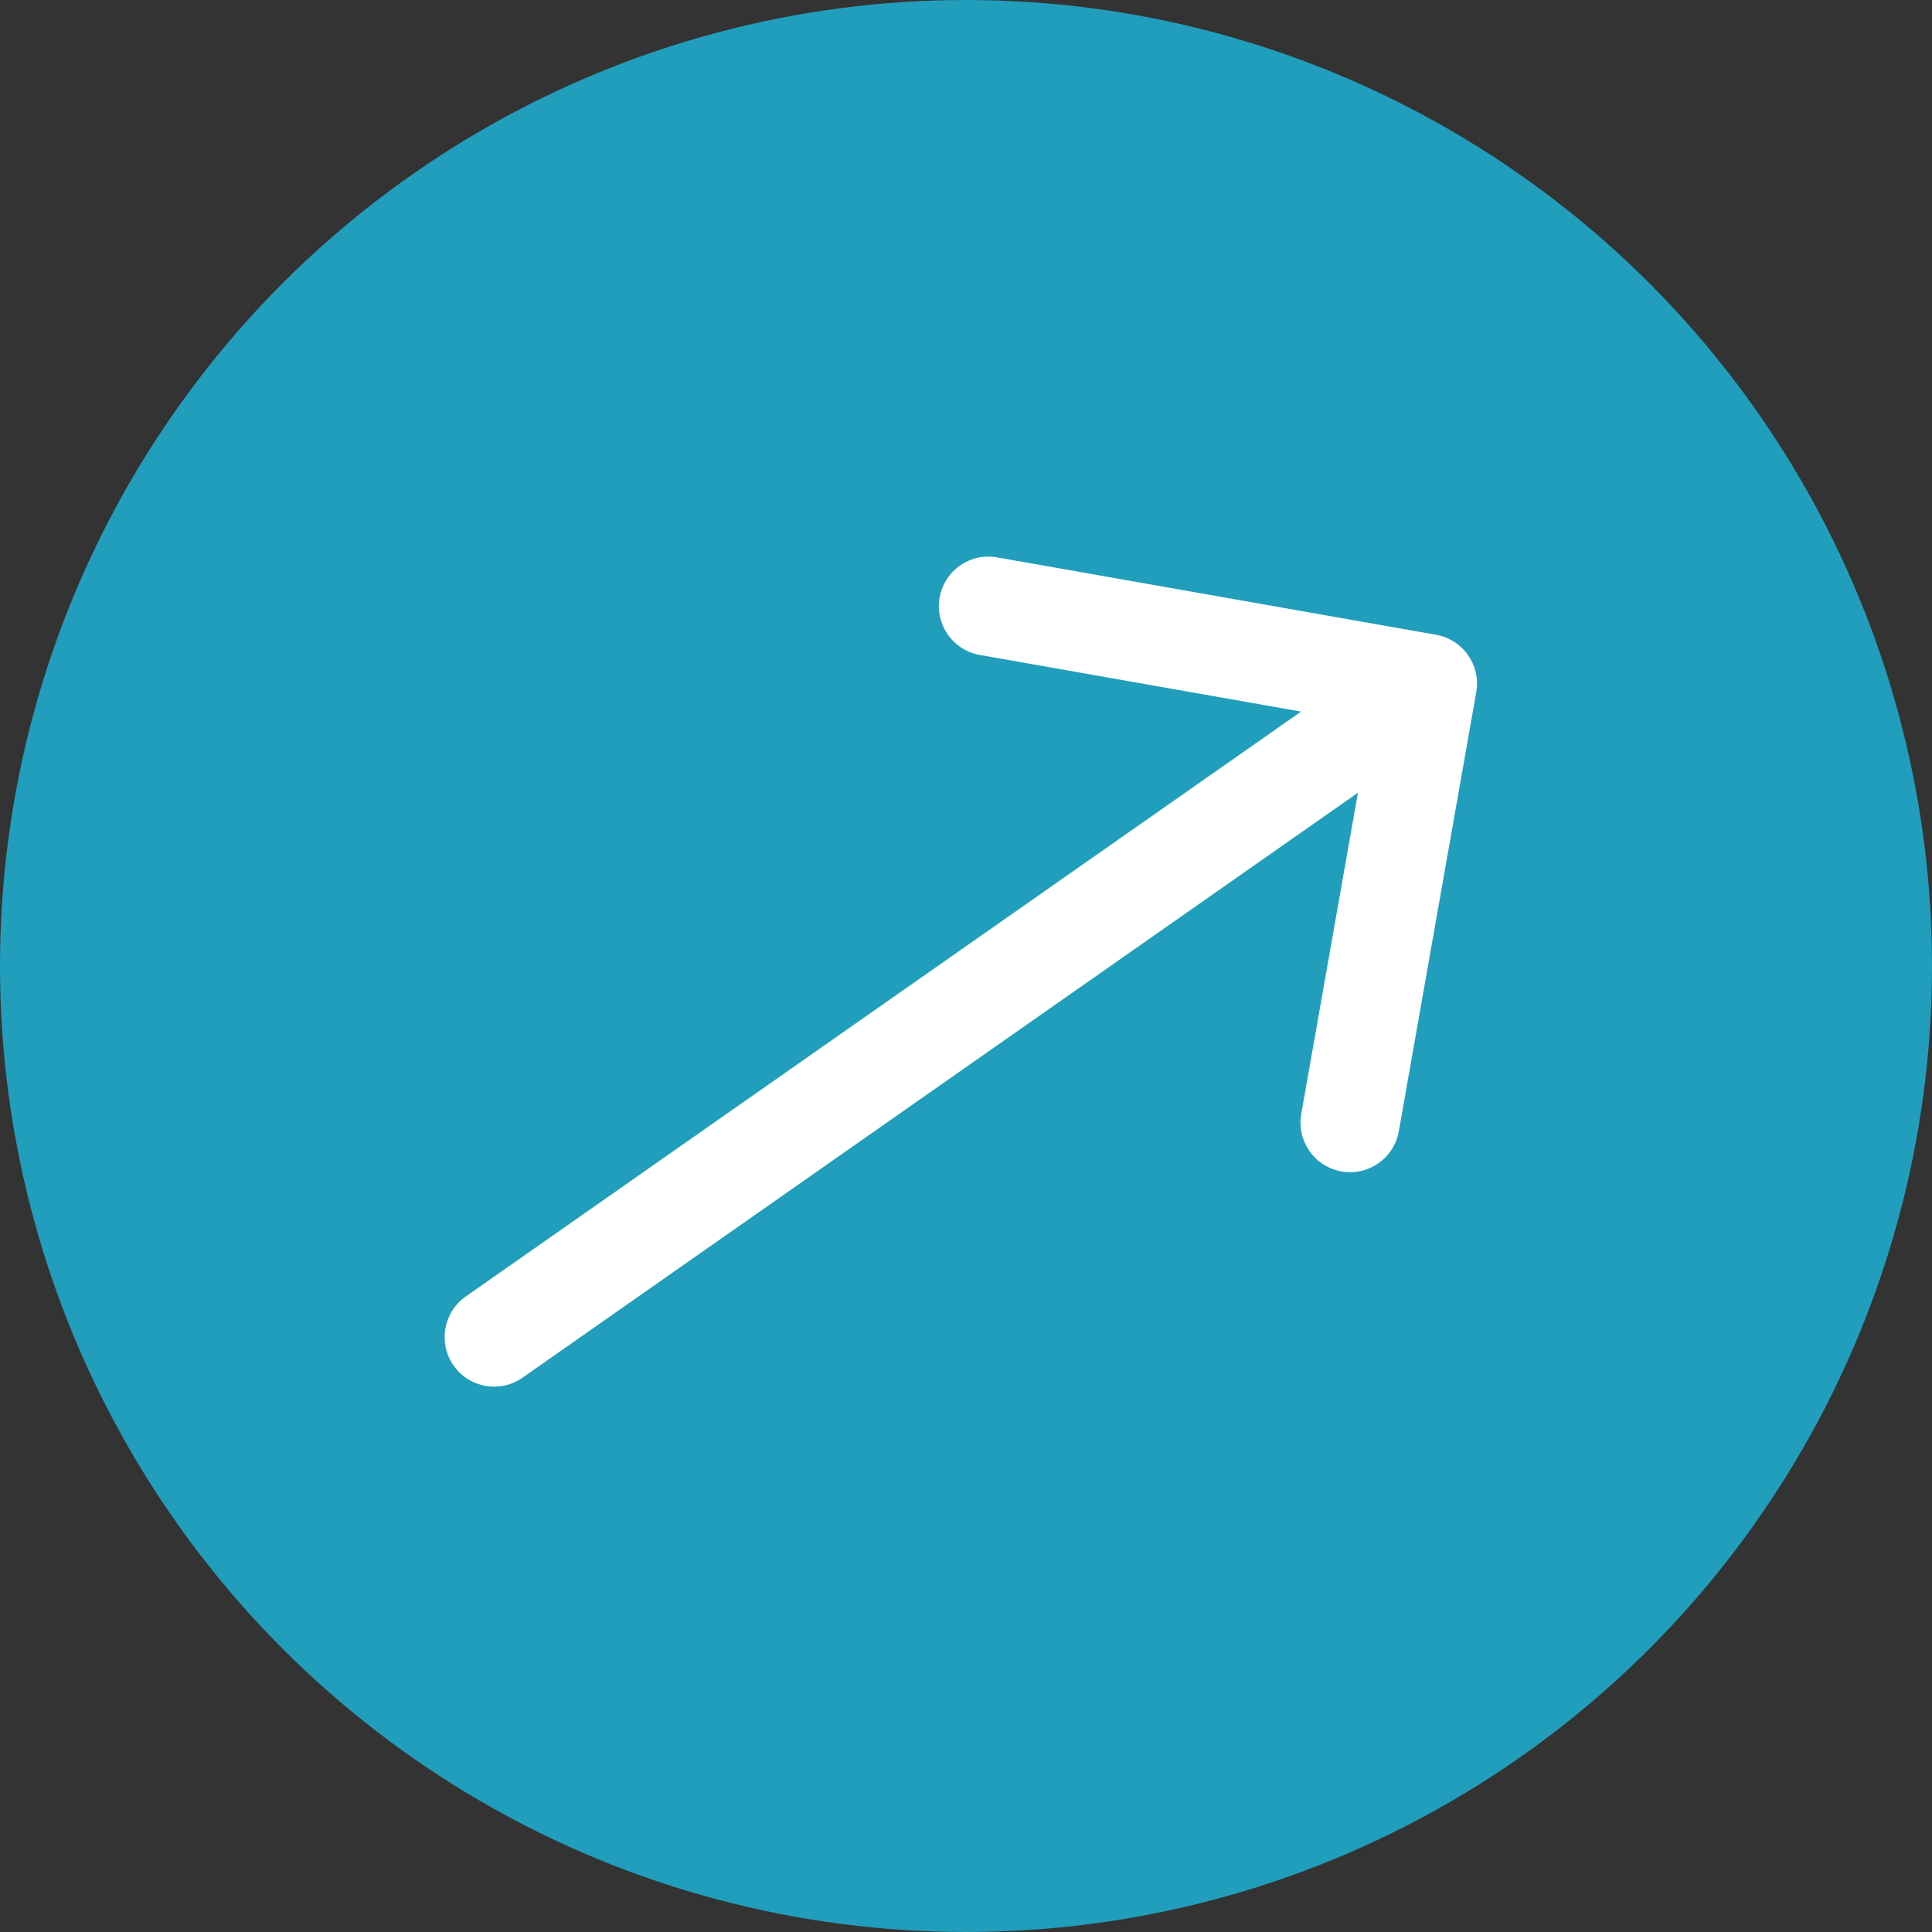
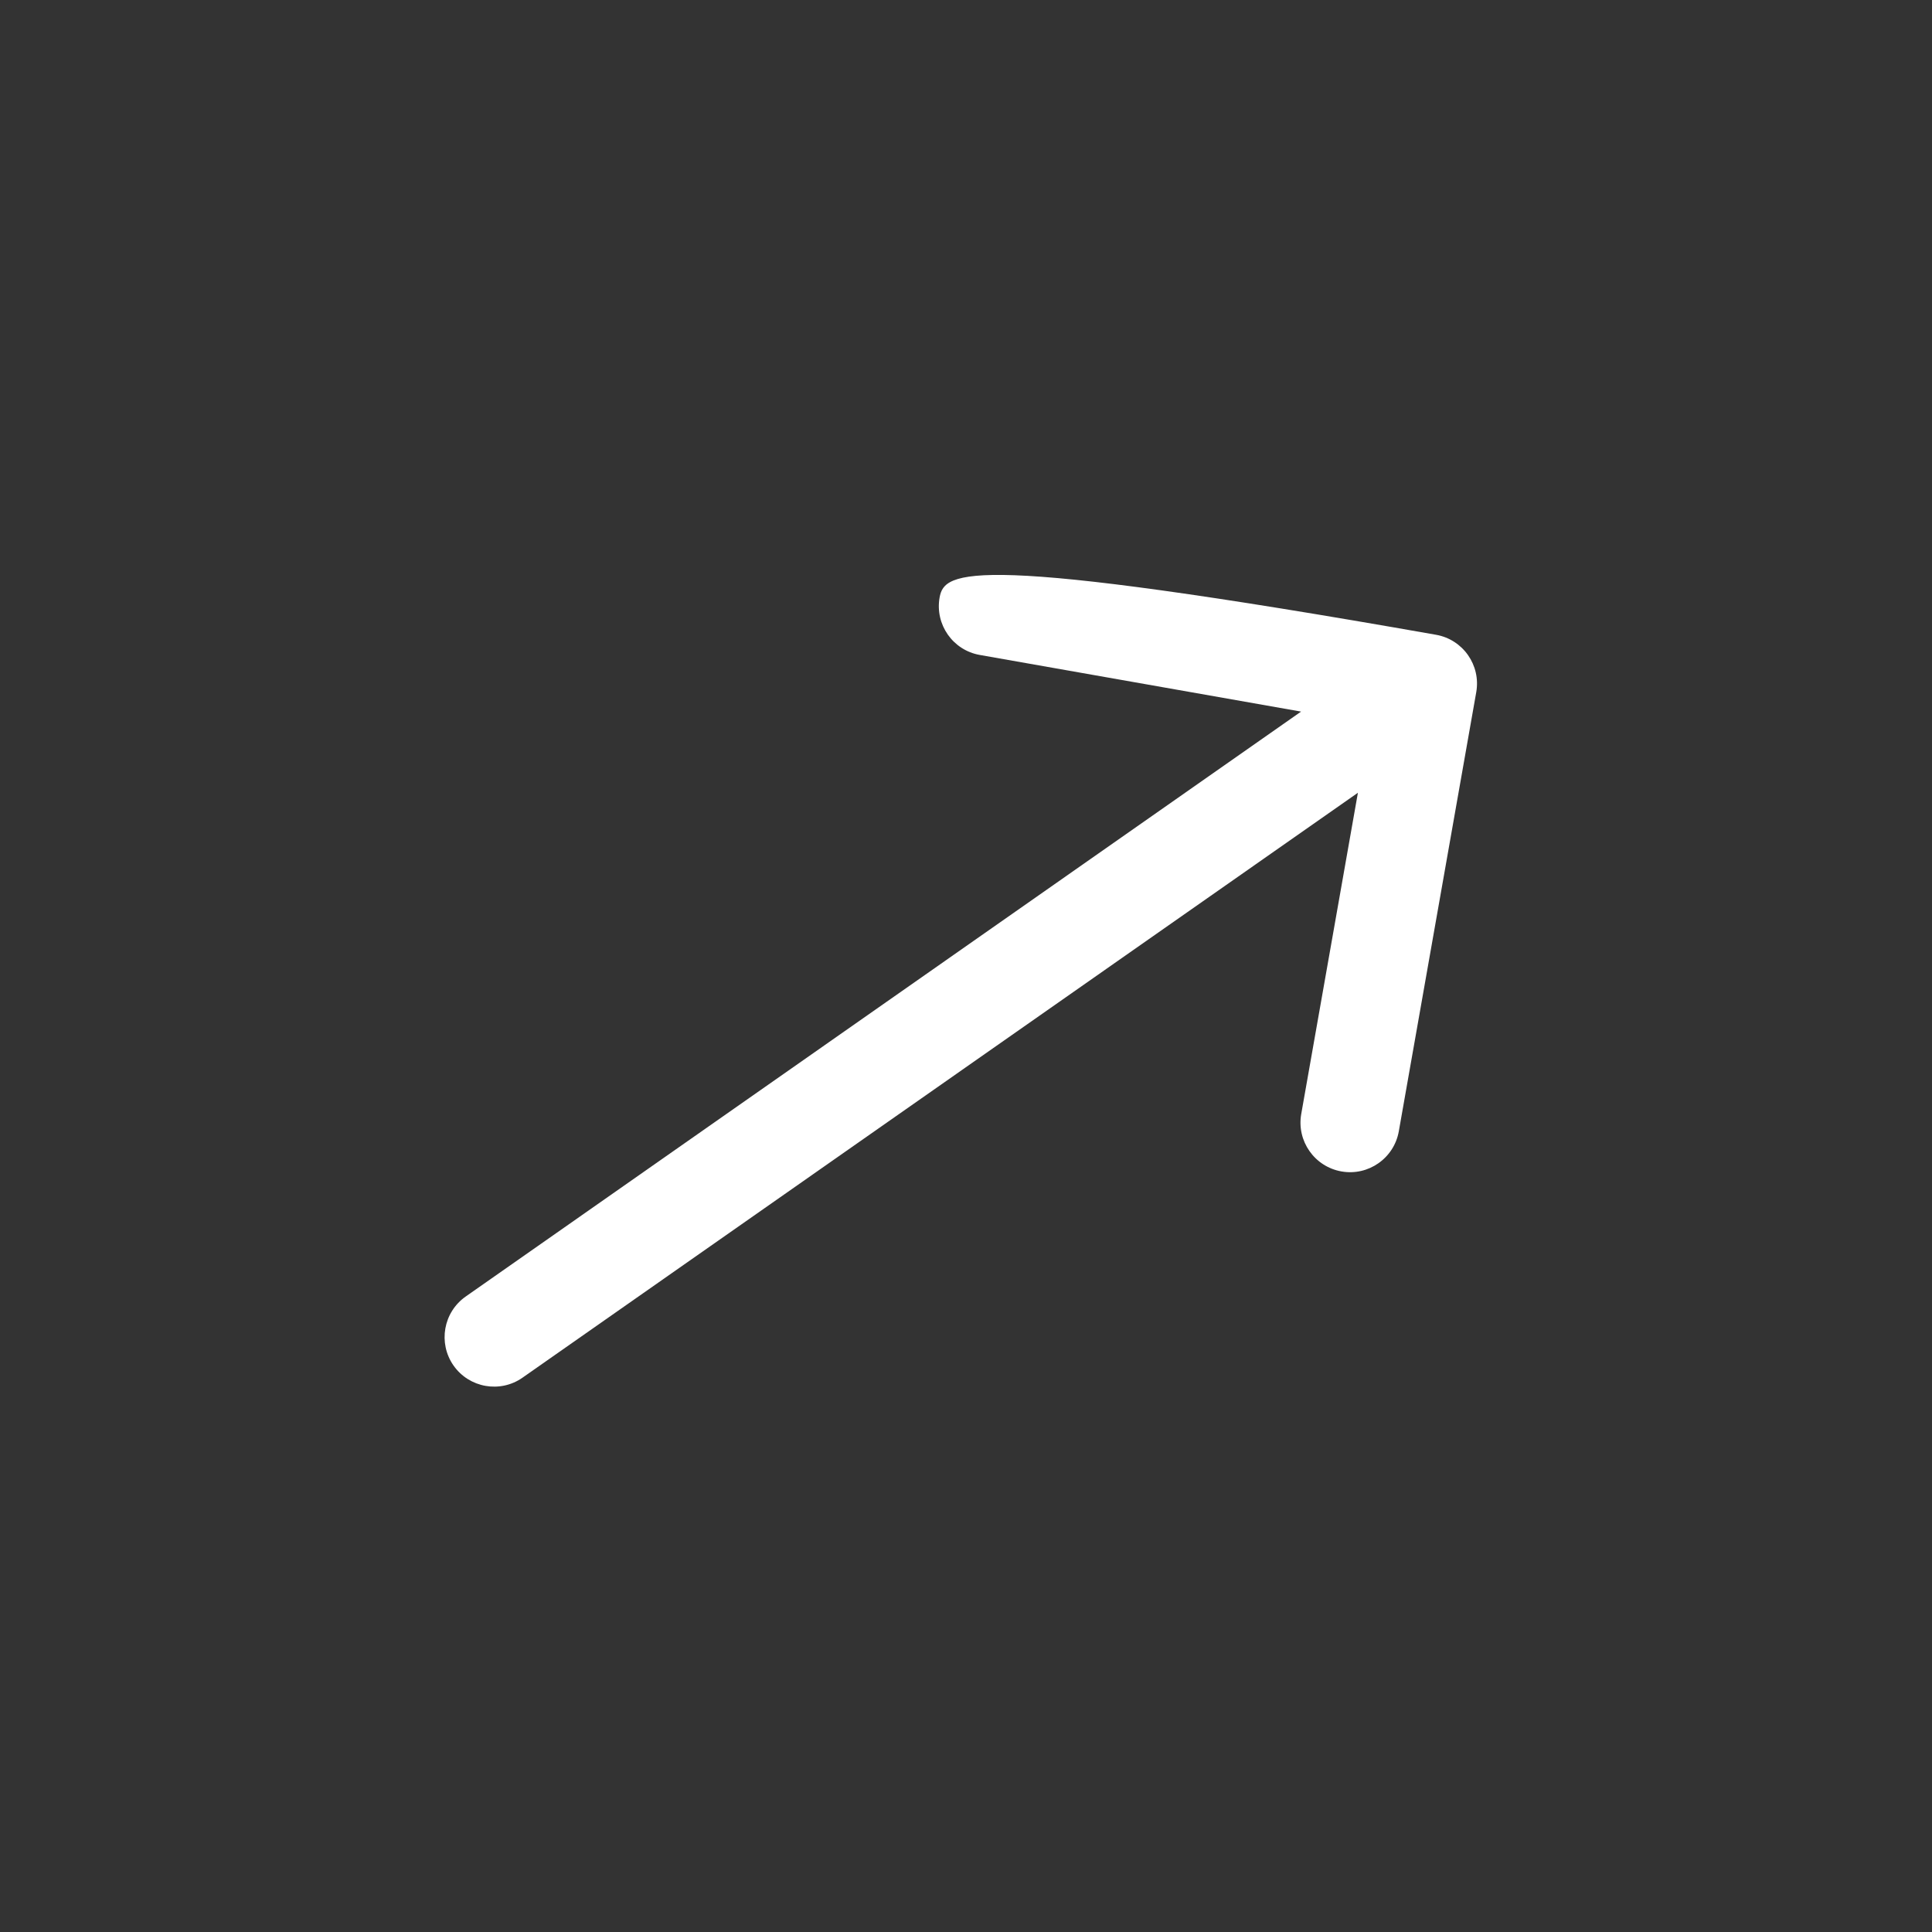
<svg xmlns="http://www.w3.org/2000/svg" width="39" height="39" viewBox="0 0 39 39" fill="none">
  <rect x="0" y="0" width="39" height="39" fill="#333333" stroke="none" />
-   <circle cx="19.5" cy="19.5" r="18.5" fill="#219EBC" stroke="#219EBC" stroke-width="2" />
-   <path d="M29.8 13.973C29.896 13.429 29.533 12.91 28.989 12.814L20.125 11.251C19.582 11.155 19.063 11.519 18.967 12.062C18.871 12.606 19.234 13.125 19.778 13.221L27.657 14.61L26.267 22.489C26.172 23.032 26.535 23.551 27.079 23.647C27.622 23.743 28.141 23.38 28.237 22.836L29.8 13.973ZM9.401 26.172C8.949 26.489 8.839 27.112 9.155 27.565C9.472 28.017 10.096 28.127 10.548 27.81L9.401 26.172ZM10.548 27.81L29.389 14.618L28.241 12.98L9.401 26.172L10.548 27.81Z" fill="white" />
+   <path d="M29.8 13.973C29.896 13.429 29.533 12.91 28.989 12.814C19.582 11.155 19.063 11.519 18.967 12.062C18.871 12.606 19.234 13.125 19.778 13.221L27.657 14.61L26.267 22.489C26.172 23.032 26.535 23.551 27.079 23.647C27.622 23.743 28.141 23.38 28.237 22.836L29.8 13.973ZM9.401 26.172C8.949 26.489 8.839 27.112 9.155 27.565C9.472 28.017 10.096 28.127 10.548 27.81L9.401 26.172ZM10.548 27.81L29.389 14.618L28.241 12.98L9.401 26.172L10.548 27.81Z" fill="white" />
</svg>